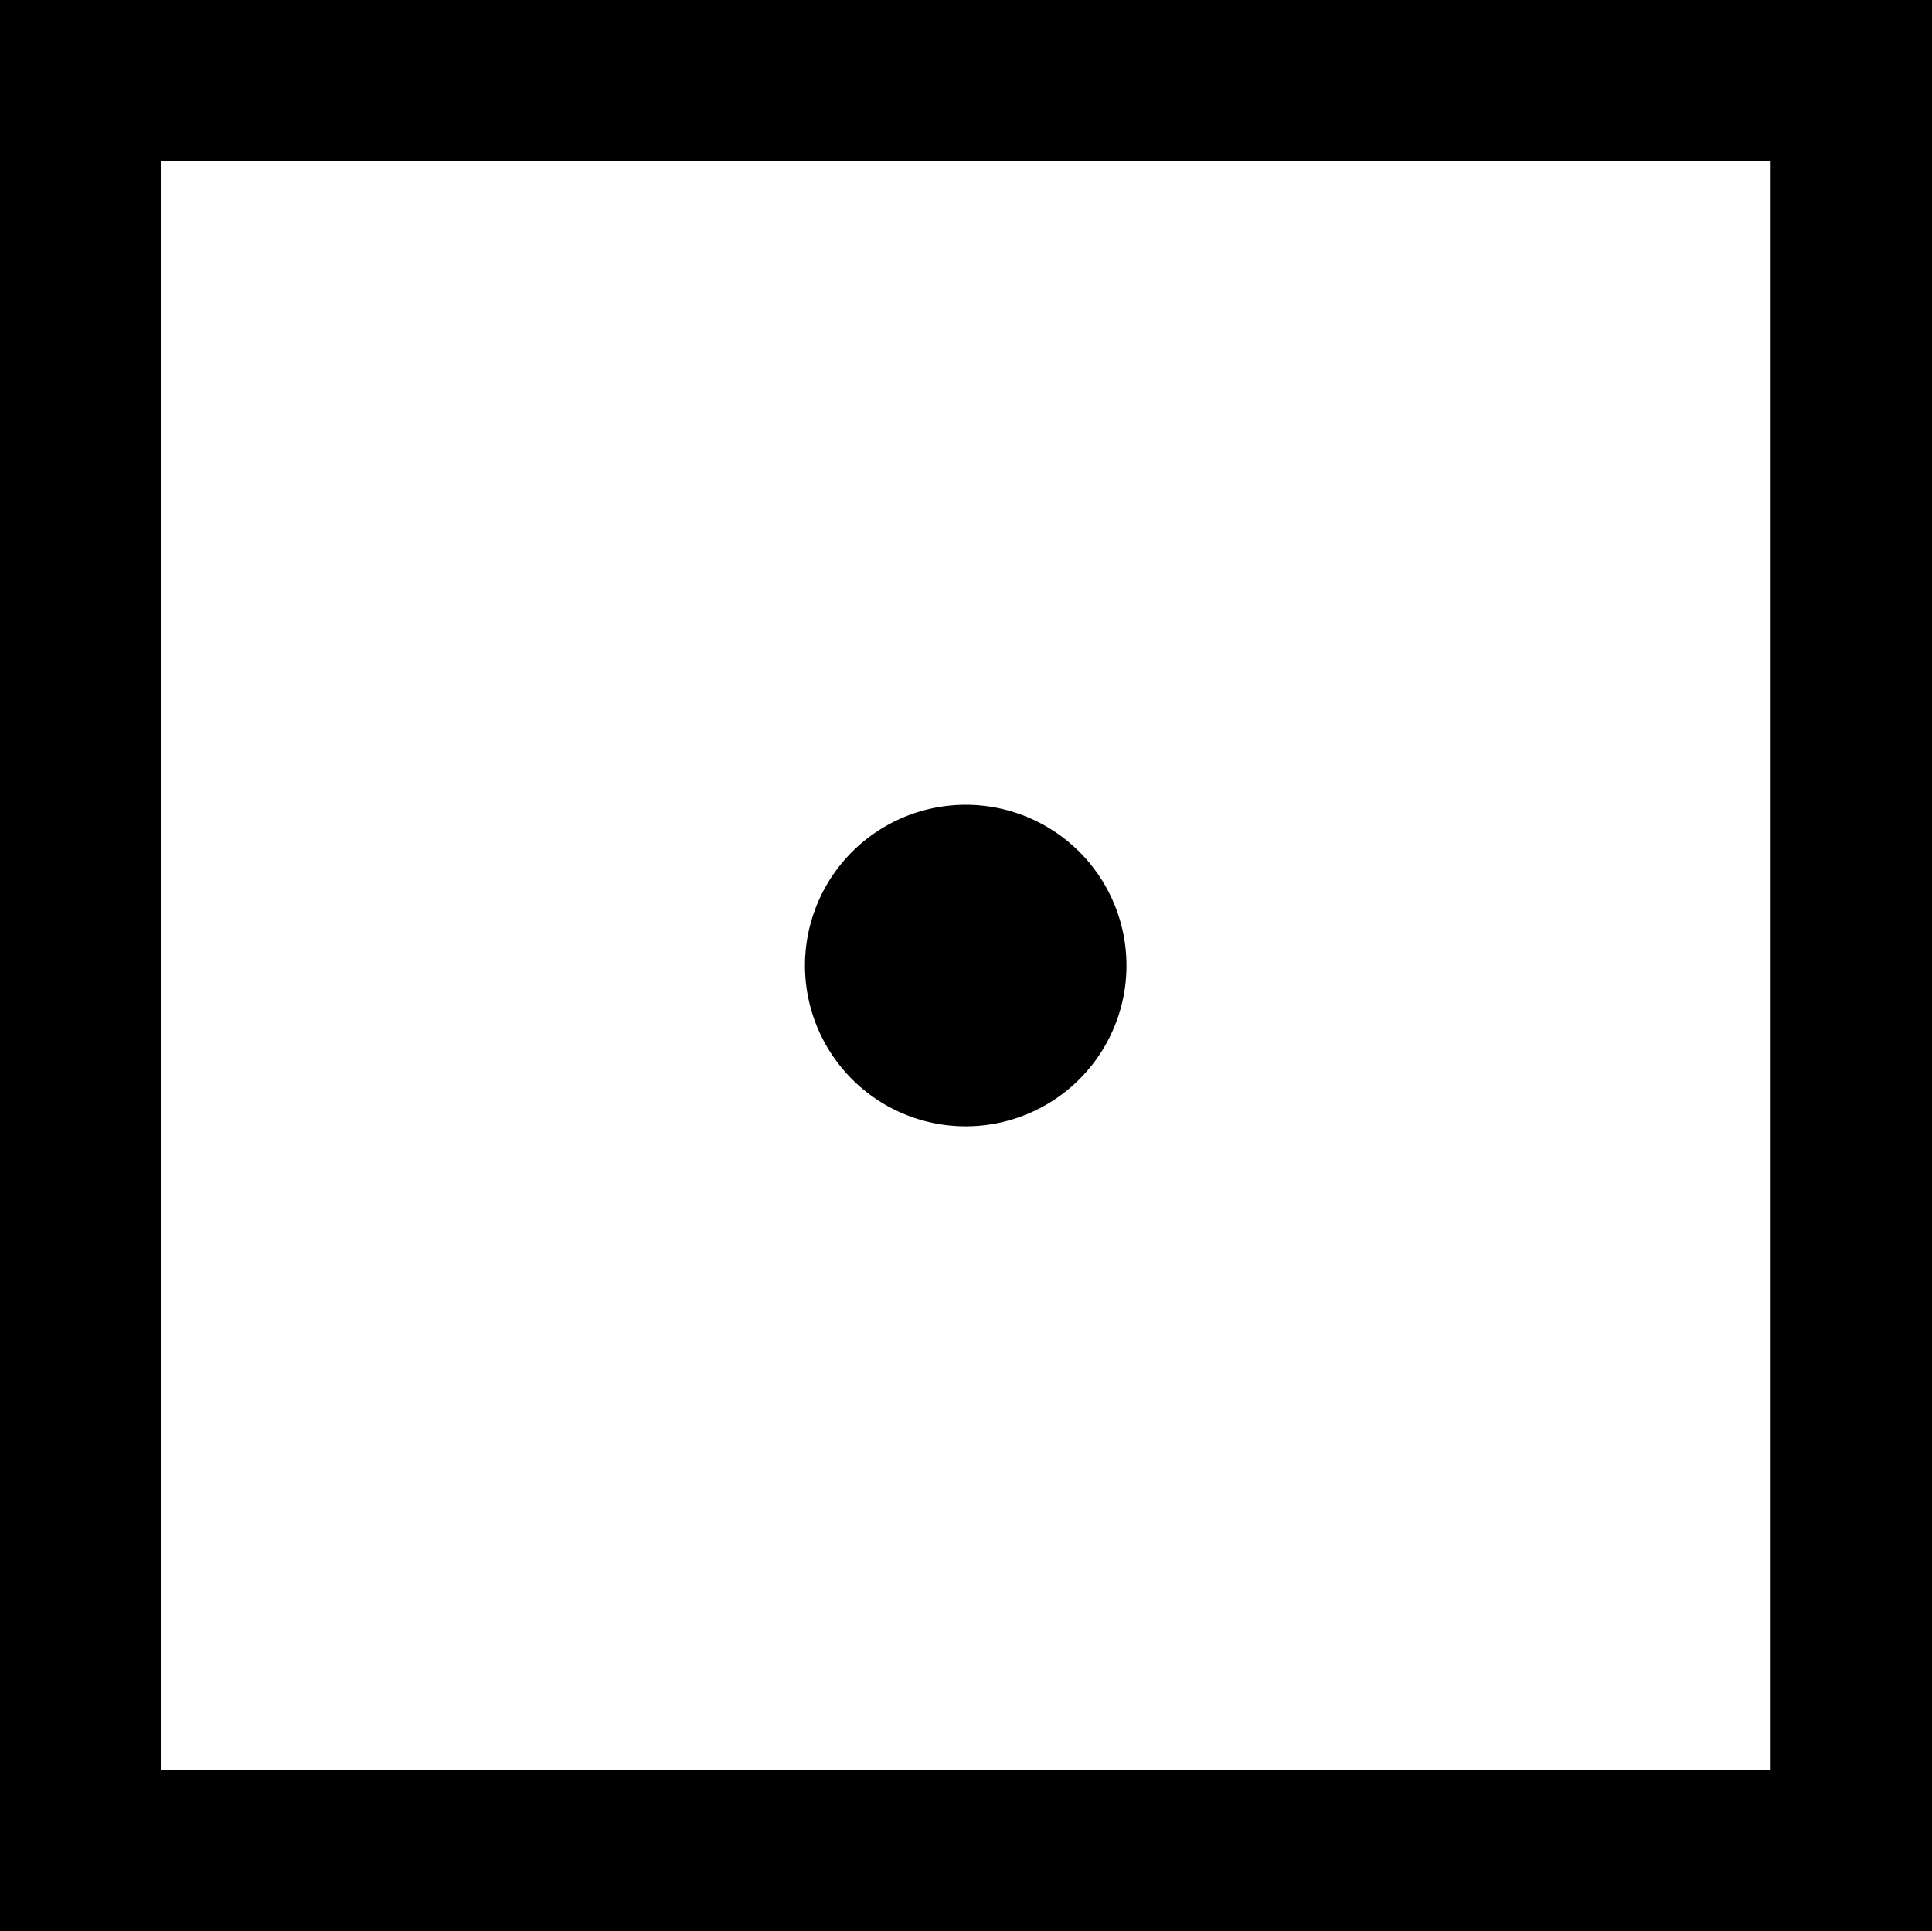
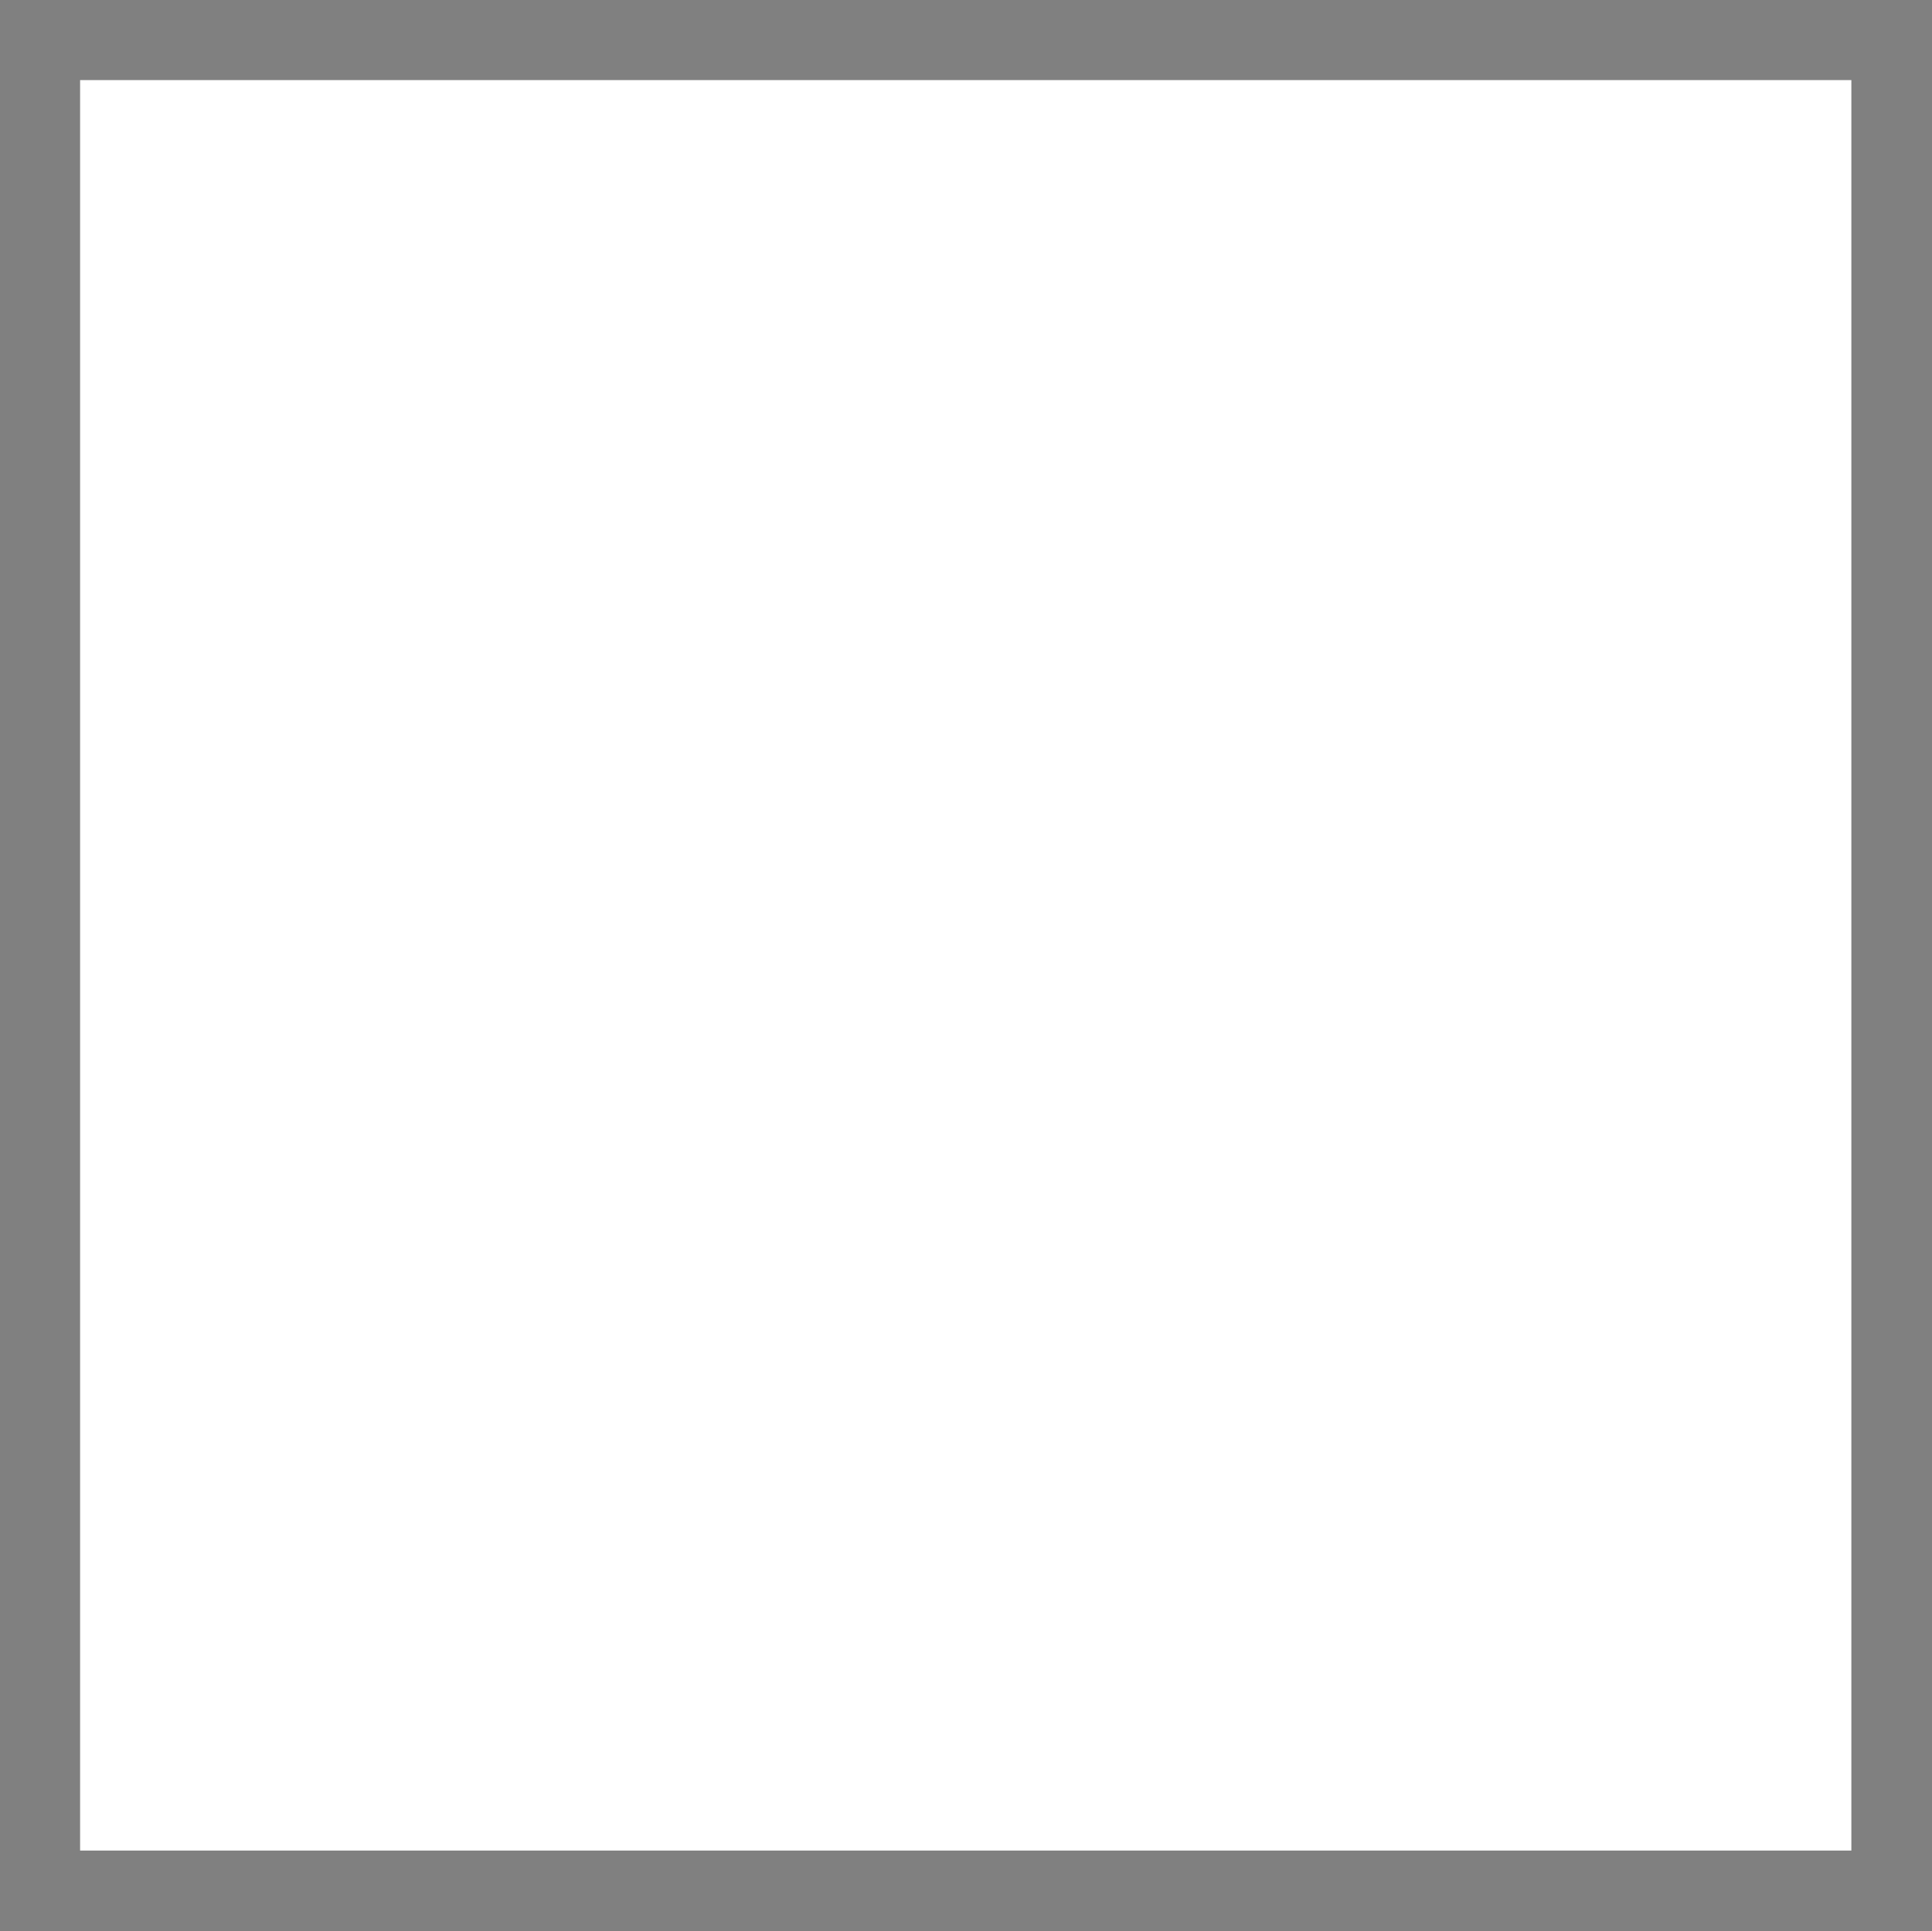
<svg xmlns="http://www.w3.org/2000/svg" width="39.699mm" height="39.687mm" viewBox="0 0 39.699 39.687" version="1.1" id="svg1" xml:space="preserve">
  <rect x="0" y="0" width="39.699" height="39.687" fill="#808080" stroke="none" />
  <defs id="defs1" />
  <style type="text/css" id="style1">
	.st0{fill-rule:evenodd;clip-rule:evenodd;}
	.st1{fill-rule:evenodd;clip-rule:evenodd;fill:#FFFFFF;}
</style>
  <path d="M 1.646,38.03 H 38.042 V 1.646 H 1.646 Z" fill="#ffffff" id="path1" style="stroke-width:0;stroke-dasharray:none" />
-   <path id="path2" style="fill:#000000;fill-opacity:1;stroke-width:0;stroke-dasharray:none" d="M 0,0 V 39.687 H 39.699 V 0 Z M 3.303,3.303 H 36.384 V 36.372 H 3.303 Z m 16.541,13.236 a 3.303,3.303 0 0 0 -3.303,3.304 3.303,3.303 0 0 0 3.303,3.303 3.303,3.303 0 0 0 3.303,-3.303 3.303,3.303 0 0 0 -3.303,-3.304 z" />
</svg>